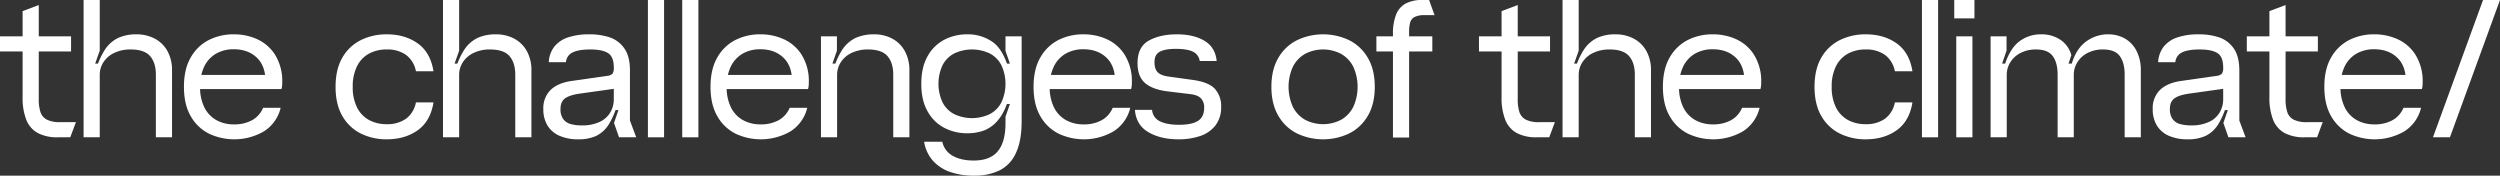
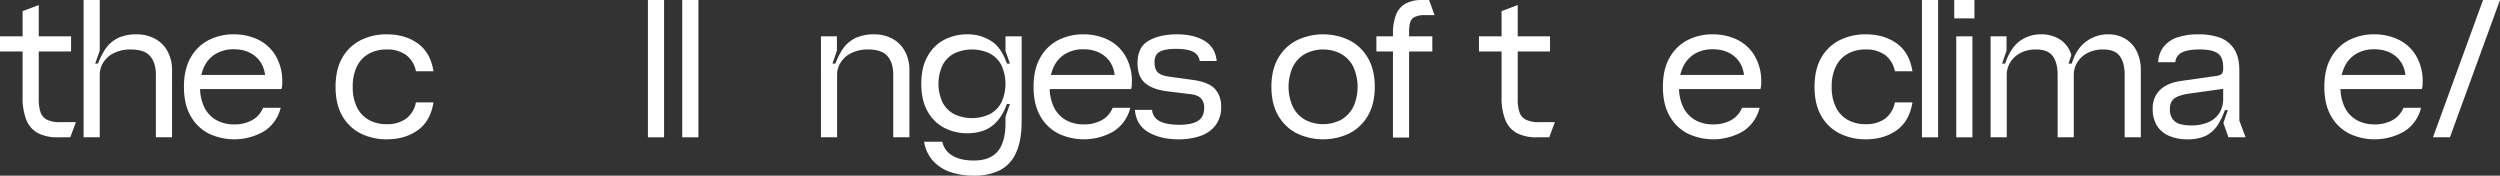
<svg xmlns="http://www.w3.org/2000/svg" width="1238.184" height="87" viewBox="0 0 1238.184 87">
  <rect x="0" y="0" width="1238.184" height="87" fill="#333333" stroke="none" />
  <g id="グループ_53130" data-name="グループ 53130" transform="translate(0 -92)">
    <path id="パス_122910" data-name="パス 122910" d="M0,110H35.2v7.5H0Zm18.75,47.9a12.733,12.733,0,0,1-5.7-6.5A29.7,29.7,0,0,1,11.2,140V97.5l8-3V141a20.473,20.473,0,0,0,.851,6.549,6.494,6.494,0,0,0,3.149,3.7,14.052,14.052,0,0,0,6.6,1.25h7.8L34.8,160H28.6a20.462,20.462,0,0,1-9.851-2.1" fill="#fff" />
    <path id="パス_122911" data-name="パス 122911" d="M41.4,92h8v25.1l-3.9,11L44,123.5h5.8L47.2,128A35.86,35.86,0,0,1,52,116.55a16.5,16.5,0,0,1,6.7-5.85,21.635,21.635,0,0,1,8.9-1.7,19.249,19.249,0,0,1,8.9,2.05,15.324,15.324,0,0,1,6.35,6.1A19.337,19.337,0,0,1,85.2,127v33h-8V129q0-5.9-2.85-9.2t-9.65-3.3a18.323,18.323,0,0,0-8.1,1.7,12.772,12.772,0,0,0-5.35,4.6A11.314,11.314,0,0,0,49.4,129v31h-8Z" fill="#fff" />
    <path id="パス_122912" data-name="パス 122912" d="M103.5,158.2a21.431,21.431,0,0,1-9-8.6q-3.4-5.8-3.4-14.6t3.4-14.6a21.538,21.538,0,0,1,8.95-8.6A27.033,27.033,0,0,1,115.8,109a27.648,27.648,0,0,1,11.649,2.45,20.462,20.462,0,0,1,8.7,7.55,24.485,24.485,0,0,1,3.651,12.7v.4q0,1-.051,2a8.375,8.375,0,0,1-.35,2H98.1v-7h37.8l-4.4,3.6q.1-7.9-4.25-12.1T115.8,116.4a17.284,17.284,0,0,0-8.75,2.15,14.717,14.717,0,0,0-5.851,6.3A22.316,22.316,0,0,0,99.1,135a22.31,22.31,0,0,0,2.1,10.15,14.6,14.6,0,0,0,5.9,6.3,17.537,17.537,0,0,0,8.8,2.15,17.969,17.969,0,0,0,9-2.1,12.393,12.393,0,0,0,5.4-6.1H139a19,19,0,0,1-8.35,11.7,29.389,29.389,0,0,1-27.15,1.1" fill="#fff" />
    <path id="パス_122913" data-name="パス 122913" d="M178.848,158.2a21.52,21.52,0,0,1-9.2-8.6q-3.451-5.8-3.45-14.6t3.45-14.6a21.544,21.544,0,0,1,9.2-8.6A28.515,28.515,0,0,1,191.5,109q9.1,0,15.4,4.5t7.8,13.8H206a13.077,13.077,0,0,0-4.9-8.1,15.894,15.894,0,0,0-9.6-2.7,17.888,17.888,0,0,0-8.8,2.1,14.306,14.306,0,0,0-5.9,6.25A22.316,22.316,0,0,0,174.7,135a22.31,22.31,0,0,0,2.1,10.15,14.3,14.3,0,0,0,5.9,6.25,17.888,17.888,0,0,0,8.8,2.1,15.894,15.894,0,0,0,9.6-2.7,13.077,13.077,0,0,0,4.9-8.1h8.7q-1.5,9.3-7.8,13.8T191.5,161a28.529,28.529,0,0,1-12.65-2.8" fill="#fff" />
-     <path id="パス_122914" data-name="パス 122914" d="M219.4,92h8v25.1l-3.9,11-1.5-4.6h5.8l-2.6,4.5a35.859,35.859,0,0,1,4.8-11.45,16.493,16.493,0,0,1,6.7-5.85,21.632,21.632,0,0,1,8.9-1.7,19.256,19.256,0,0,1,8.9,2.05,15.327,15.327,0,0,1,6.349,6.1A19.336,19.336,0,0,1,263.2,127v33h-8V129q0-5.9-2.85-9.2t-9.65-3.3a18.329,18.329,0,0,0-8.1,1.7,12.763,12.763,0,0,0-5.349,4.6A11.315,11.315,0,0,0,227.4,129v31h-8Z" fill="#fff" />
-     <path id="パス_122915" data-name="パス 122915" d="M277.1,159.25a12.977,12.977,0,0,1-5.95-5.1A15.332,15.332,0,0,1,269.1,146a12.6,12.6,0,0,1,3.55-9.4q3.549-3.5,10.45-4.5l17.4-2.5a4.5,4.5,0,0,0,2.849-1.1,4.975,4.975,0,0,0,.651-3q0-5.4-2.851-7.2t-8.75-1.8q-5.8,0-8.75,1.45a5.817,5.817,0,0,0-3.35,4.85h-8.5a13.511,13.511,0,0,1,2.75-7.7,14.363,14.363,0,0,1,6.85-4.6,32.669,32.669,0,0,1,10.5-1.5,31.383,31.383,0,0,1,10.051,1.5,14.328,14.328,0,0,1,7.25,5.45Q312,119.9,312,126.9v24.8l3.1,8.3h-8.5l-2.5-7.1,3.7-10.7.9,4.3h-5.1l2.5-4.2a38.995,38.995,0,0,1-4.55,11.25,15.449,15.449,0,0,1-6.25,5.75,20.784,20.784,0,0,1-8.9,1.7,22.6,22.6,0,0,1-9.3-1.75m20.05-6.95a11.87,11.87,0,0,0,5.2-4.75A12.971,12.971,0,0,0,304,141.1V136l-16.4,2.3q-5.3.7-7.649,2.351T277.6,146a8.218,8.218,0,0,0,1.3,4.9,6.688,6.688,0,0,0,3.6,2.5,19.441,19.441,0,0,0,5.6.7,19.972,19.972,0,0,0,9.05-1.8" fill="#fff" />
    <rect id="長方形_141486" data-name="長方形 141486" width="8" height="68" transform="translate(320.896 92)" fill="#fff" />
    <rect id="長方形_141487" data-name="長方形 141487" width="8" height="68" transform="translate(337.896 92)" fill="#fff" />
-     <path id="パス_122916" data-name="パス 122916" d="M364.3,158.2a21.431,21.431,0,0,1-9-8.6q-3.4-5.8-3.4-14.6t3.4-14.6a21.538,21.538,0,0,1,8.95-8.6A27.029,27.029,0,0,1,376.6,109a27.649,27.649,0,0,1,11.65,2.45,20.459,20.459,0,0,1,8.7,7.55,24.476,24.476,0,0,1,3.651,12.7v.4c0,.667-.018,1.334-.05,2a8.379,8.379,0,0,1-.351,2h-41.3v-7h37.8l-4.4,3.6q.1-7.9-4.25-12.1t-11.45-4.2a17.287,17.287,0,0,0-8.75,2.15,14.709,14.709,0,0,0-5.85,6.3,22.3,22.3,0,0,0-2.1,10.15,22.3,22.3,0,0,0,2.1,10.15,14.592,14.592,0,0,0,5.9,6.3,17.539,17.539,0,0,0,8.8,2.15,17.969,17.969,0,0,0,9-2.1,12.393,12.393,0,0,0,5.4-6.1h8.7a19,19,0,0,1-8.351,11.7,29.387,29.387,0,0,1-27.149,1.1" fill="#fff" />
    <path id="パス_122917" data-name="パス 122917" d="M406.6,110h7.9v7.1l-3.8,11-1.5-4.6h5.8l-2.6,4.5a35.861,35.861,0,0,1,4.8-11.45,16.4,16.4,0,0,1,6.75-5.85,22.253,22.253,0,0,1,9.049-1.7,18.724,18.724,0,0,1,8.75,2.05,15.4,15.4,0,0,1,6.3,6.1,19.337,19.337,0,0,1,2.35,9.85v33h-8V129q0-5.9-2.85-9.2t-9.65-3.3a18.323,18.323,0,0,0-8.1,1.7,12.772,12.772,0,0,0-5.35,4.6,11.314,11.314,0,0,0-1.85,6.2v31h-8Z" fill="#fff" />
    <path id="パス_122918" data-name="パス 122918" d="M470.694,177.2a20.334,20.334,0,0,1-8.6-5.55,18.455,18.455,0,0,1-4.4-9.45h9a10.342,10.342,0,0,0,5.051,6.9q4.05,2.4,10.55,2.4,8.1,0,11.9-4.6t3.8-13.9v-3.2l2.2-6.3h-3.1l2.9-4.1q-2,7.5-5.3,11.6a17.078,17.078,0,0,1-7.15,5.55,24.07,24.07,0,0,1-8.55,1.45,24.364,24.364,0,0,1-11.15-2.6,20.07,20.07,0,0,1-8.35-8.1q-3.2-5.5-3.2-13.8t3.2-13.8a20.085,20.085,0,0,1,8.35-8.1,24.377,24.377,0,0,1,11.15-2.6,21.307,21.307,0,0,1,12.7,3.851q5.4,3.849,8.3,14.75l-2.9-4.1h3.1l-2.2-6.3V110h8v42q0,9.8-2.851,15.8a17.6,17.6,0,0,1-8.1,8.6,28.511,28.511,0,0,1-12.75,2.6,35.285,35.285,0,0,1-11.6-1.8m19.55-28.7a13.537,13.537,0,0,0,5.75-5.85,21.928,21.928,0,0,0,0-18.3,13.556,13.556,0,0,0-5.75-5.851,20.581,20.581,0,0,0-17.7,0,13.545,13.545,0,0,0-5.75,5.851,21.928,21.928,0,0,0,0,18.3,13.527,13.527,0,0,0,5.75,5.85,20.581,20.581,0,0,0,17.7,0" fill="#fff" />
    <path id="パス_122919" data-name="パス 122919" d="M524.294,158.2a21.431,21.431,0,0,1-9-8.6q-3.4-5.8-3.4-14.6t3.4-14.6a21.541,21.541,0,0,1,8.949-8.6,27.036,27.036,0,0,1,12.351-2.8,27.642,27.642,0,0,1,11.649,2.45,20.456,20.456,0,0,1,8.7,7.55,24.476,24.476,0,0,1,3.651,12.7v.4c0,.667-.018,1.334-.05,2a8.429,8.429,0,0,1-.351,2h-41.3v-7h37.8l-4.4,3.6q.1-7.9-4.25-12.1t-11.45-4.2a17.284,17.284,0,0,0-8.75,2.15,14.717,14.717,0,0,0-5.851,6.3,22.316,22.316,0,0,0-2.1,10.15,22.31,22.31,0,0,0,2.1,10.15,14.6,14.6,0,0,0,5.9,6.3,17.539,17.539,0,0,0,8.8,2.15,17.969,17.969,0,0,0,9-2.1,12.393,12.393,0,0,0,5.4-6.1h8.7a19,19,0,0,1-8.351,11.7,29.387,29.387,0,0,1-27.149,1.1" fill="#fff" />
    <path id="パス_122920" data-name="パス 122920" d="M568.743,157.45q-6.052-3.547-6.65-11.05h8.5a6.724,6.724,0,0,0,3.849,5.65q3.451,1.752,9.551,1.75,6.3,0,9.35-1.95t3.049-6.45a6.432,6.432,0,0,0-1.649-4.75q-1.651-1.65-5.351-2.05l-10.7-1.3q-7.8-.9-11.55-4.15t-3.75-9.85q0-8.1,5.6-11.2t13.9-3.1q8.3,0,13.651,3.2t6.05,10h-8.4a6.014,6.014,0,0,0-3.449-4.65q-2.85-1.35-8.351-1.35-5.3,0-7.95,1.4t-2.649,5.2q0,3.5,1.7,5.1t5.8,2.1l11.6,1.6q7.8,1.1,10.851,4.45a12.645,12.645,0,0,1,3.05,8.85,14.551,14.551,0,0,1-2.8,9.2,15.915,15.915,0,0,1-7.551,5.25,32.65,32.65,0,0,1-10.75,1.65q-8.9,0-14.949-3.55" fill="#fff" />
    <path id="パス_122921" data-name="パス 122921" d="M642.492,158.151a22.019,22.019,0,0,1-9.3-8.7q-3.5-5.85-3.5-14.45t3.5-14.45a22.014,22.014,0,0,1,9.3-8.7,30.162,30.162,0,0,1,25.6,0,22.035,22.035,0,0,1,9.3,8.7q3.5,5.85,3.5,14.45t-3.5,14.45a22.04,22.04,0,0,1-9.3,8.7,30.181,30.181,0,0,1-25.6,0m21.75-6.851a15.142,15.142,0,0,0,6-6.35,24.1,24.1,0,0,0,0-19.9,15.166,15.166,0,0,0-6-6.35,19.3,19.3,0,0,0-17.9,0,15.129,15.129,0,0,0-6,6.35,24.089,24.089,0,0,0,0,19.9,15.106,15.106,0,0,0,6,6.35,19.3,19.3,0,0,0,17.9,0" fill="#fff" />
    <path id="パス_122922" data-name="パス 122922" d="M681.691,110h27.7v7.5h-27.7Zm9.75-10.75a10.639,10.639,0,0,1,4.75-5.5,17.249,17.249,0,0,1,8.3-1.75h3.3l2.7,7.5h-4.8a10.926,10.926,0,0,0-5.05.9,4.449,4.449,0,0,0-2.2,2.65,17.3,17.3,0,0,0-.55,4.95v52.1h-8V109a25.833,25.833,0,0,1,1.55-9.75" fill="#fff" />
    <path id="パス_122923" data-name="パス 122923" d="M732.491,110h35.2v7.5h-35.2Zm18.75,47.9a12.735,12.735,0,0,1-5.7-6.5,29.7,29.7,0,0,1-1.85-11.4V97.5l8-3V141a20.5,20.5,0,0,0,.85,6.549,6.5,6.5,0,0,0,3.15,3.7,14.048,14.048,0,0,0,6.6,1.25h7.8l-2.8,7.5h-6.2a20.459,20.459,0,0,1-9.851-2.1" fill="#fff" />
-     <path id="パス_122924" data-name="パス 122924" d="M773.891,92h8v25.1l-3.9,11-1.5-4.6h5.8l-2.6,4.5a35.883,35.883,0,0,1,4.8-11.45,16.5,16.5,0,0,1,6.7-5.85,21.636,21.636,0,0,1,8.9-1.7,19.249,19.249,0,0,1,8.9,2.05,15.324,15.324,0,0,1,6.35,6.1,19.337,19.337,0,0,1,2.35,9.85v33h-8V129q0-5.9-2.85-9.2t-9.65-3.3a18.326,18.326,0,0,0-8.1,1.7,12.772,12.772,0,0,0-5.35,4.6,11.314,11.314,0,0,0-1.85,6.2v31h-8Z" fill="#fff" />
    <path id="パス_122925" data-name="パス 122925" d="M835.99,158.2a21.431,21.431,0,0,1-9-8.6q-3.4-5.8-3.4-14.6t3.4-14.6a21.541,21.541,0,0,1,8.949-8.6A27.036,27.036,0,0,1,848.29,109a27.642,27.642,0,0,1,11.649,2.45,20.456,20.456,0,0,1,8.7,7.55,24.475,24.475,0,0,1,3.651,12.7v.4c0,.667-.018,1.334-.05,2a8.423,8.423,0,0,1-.351,2h-41.3v-7h37.8l-4.4,3.6q.1-7.9-4.25-12.1t-11.45-4.2a17.284,17.284,0,0,0-8.75,2.15,14.717,14.717,0,0,0-5.851,6.3,22.315,22.315,0,0,0-2.1,10.15,22.31,22.31,0,0,0,2.1,10.15,14.6,14.6,0,0,0,5.9,6.3,17.539,17.539,0,0,0,8.8,2.15,17.969,17.969,0,0,0,9-2.1,12.393,12.393,0,0,0,5.4-6.1h8.7a19,19,0,0,1-8.351,11.7,29.387,29.387,0,0,1-27.149,1.1" fill="#fff" />
    <path id="パス_122926" data-name="パス 122926" d="M911.339,158.2a21.517,21.517,0,0,1-9.2-8.6q-3.45-5.8-3.45-14.6t3.45-14.6a21.541,21.541,0,0,1,9.2-8.6,28.508,28.508,0,0,1,12.649-2.8q9.1,0,15.4,4.5t7.8,13.8h-8.7a13.08,13.08,0,0,0-4.9-8.1,15.9,15.9,0,0,0-9.6-2.7,17.89,17.89,0,0,0-8.8,2.1,14.306,14.306,0,0,0-5.9,6.25,22.315,22.315,0,0,0-2.1,10.15,22.31,22.31,0,0,0,2.1,10.15,14.3,14.3,0,0,0,5.9,6.25,17.89,17.89,0,0,0,8.8,2.1,15.9,15.9,0,0,0,9.6-2.7,13.08,13.08,0,0,0,4.9-8.1h8.7q-1.5,9.3-7.8,13.8t-15.4,4.5a28.522,28.522,0,0,1-12.649-2.8" fill="#fff" />
    <rect id="長方形_141488" data-name="長方形 141488" width="8" height="68" transform="translate(951.889 92)" fill="#fff" />
    <path id="パス_122927" data-name="パス 122927" d="M967.888,92h10v9.1h-10Zm1,18h8v50h-8Z" fill="#fff" />
    <path id="パス_122928" data-name="パス 122928" d="M985.888,110h7.9v7.1l-2.2,6.4h1.5q2.7-7.9,7.3-11.2a17.56,17.56,0,0,1,10.5-3.3,16.819,16.819,0,0,1,9.5,2.65,13.475,13.475,0,0,1,5.5,7.65l-1.4,4.2h1.6q2.3-7.5,7.2-11a18.169,18.169,0,0,1,10.8-3.5,16.574,16.574,0,0,1,8.25,2.05,14.684,14.684,0,0,1,5.8,6.1,20.787,20.787,0,0,1,2.15,9.85v33h-8V129q0-5.9-2.4-9.2t-8.3-3.3a16.367,16.367,0,0,0-7.6,1.7,12.686,12.686,0,0,0-5.1,4.6,11.556,11.556,0,0,0-1.8,6.2v31h-8V129q0-5.9-2.4-9.2t-8.3-3.3a16.368,16.368,0,0,0-7.6,1.7,12.686,12.686,0,0,0-5.1,4.6,11.556,11.556,0,0,0-1.8,6.2v31h-8Z" fill="#fff" />
    <path id="パス_122929" data-name="パス 122929" d="M1074.186,159.25a12.978,12.978,0,0,1-5.95-5.1,15.333,15.333,0,0,1-2.05-8.151,12.6,12.6,0,0,1,3.55-9.4q3.549-3.5,10.45-4.5l17.4-2.5a4.5,4.5,0,0,0,2.849-1.1,4.975,4.975,0,0,0,.651-3q0-5.4-2.851-7.2t-8.75-1.8q-5.8,0-8.75,1.45a5.818,5.818,0,0,0-3.35,4.85h-8.5a13.512,13.512,0,0,1,2.75-7.7,14.359,14.359,0,0,1,6.85-4.6,32.66,32.66,0,0,1,10.5-1.5,31.373,31.373,0,0,1,10.05,1.5,14.324,14.324,0,0,1,7.25,5.45q2.8,3.953,2.8,10.951v24.8l3.1,8.3h-8.5l-2.5-7.1,3.7-10.7.9,4.3h-5.1l2.5-4.2a39.026,39.026,0,0,1-4.55,11.25,15.455,15.455,0,0,1-6.25,5.75,20.784,20.784,0,0,1-8.9,1.7,22.6,22.6,0,0,1-9.3-1.75m20.05-6.95a11.87,11.87,0,0,0,5.2-4.75,12.982,12.982,0,0,0,1.651-6.449V136l-16.4,2.3q-5.3.7-7.65,2.351t-2.35,5.349a8.218,8.218,0,0,0,1.3,4.9,6.685,6.685,0,0,0,3.6,2.5,19.441,19.441,0,0,0,5.6.7,19.971,19.971,0,0,0,9.05-1.8" fill="#fff" />
-     <path id="パス_122930" data-name="パス 122930" d="M1112.785,110h35.2v7.5h-35.2Zm18.75,47.9a12.735,12.735,0,0,1-5.7-6.5,29.7,29.7,0,0,1-1.85-11.4V97.5l8-3V141a20.5,20.5,0,0,0,.85,6.549,6.5,6.5,0,0,0,3.15,3.7,14.047,14.047,0,0,0,6.6,1.25h7.8l-2.8,7.5h-6.2a20.459,20.459,0,0,1-9.851-2.1" fill="#fff" />
    <path id="パス_122931" data-name="パス 122931" d="M1163.586,158.2a21.431,21.431,0,0,1-9-8.6q-3.4-5.8-3.4-14.6t3.4-14.6a21.541,21.541,0,0,1,8.949-8.6,27.036,27.036,0,0,1,12.351-2.8,27.642,27.642,0,0,1,11.649,2.45,20.456,20.456,0,0,1,8.7,7.55,24.475,24.475,0,0,1,3.651,12.7v.4c0,.667-.018,1.334-.05,2a8.426,8.426,0,0,1-.351,2h-41.3v-7h37.8l-4.4,3.6q.1-7.9-4.25-12.1t-11.45-4.2a17.284,17.284,0,0,0-8.75,2.15,14.717,14.717,0,0,0-5.851,6.3,22.315,22.315,0,0,0-2.1,10.15,22.31,22.31,0,0,0,2.1,10.15,14.6,14.6,0,0,0,5.9,6.3,17.539,17.539,0,0,0,8.8,2.15,17.969,17.969,0,0,0,9-2.1,12.393,12.393,0,0,0,5.4-6.1h8.7a19,19,0,0,1-8.351,11.7,29.387,29.387,0,0,1-27.149,1.1" fill="#fff" />
    <path id="パス_122932" data-name="パス 122932" d="M1229.785,92h8.4l-24.8,68h-8.4Z" fill="#fff" />
  </g>
</svg>